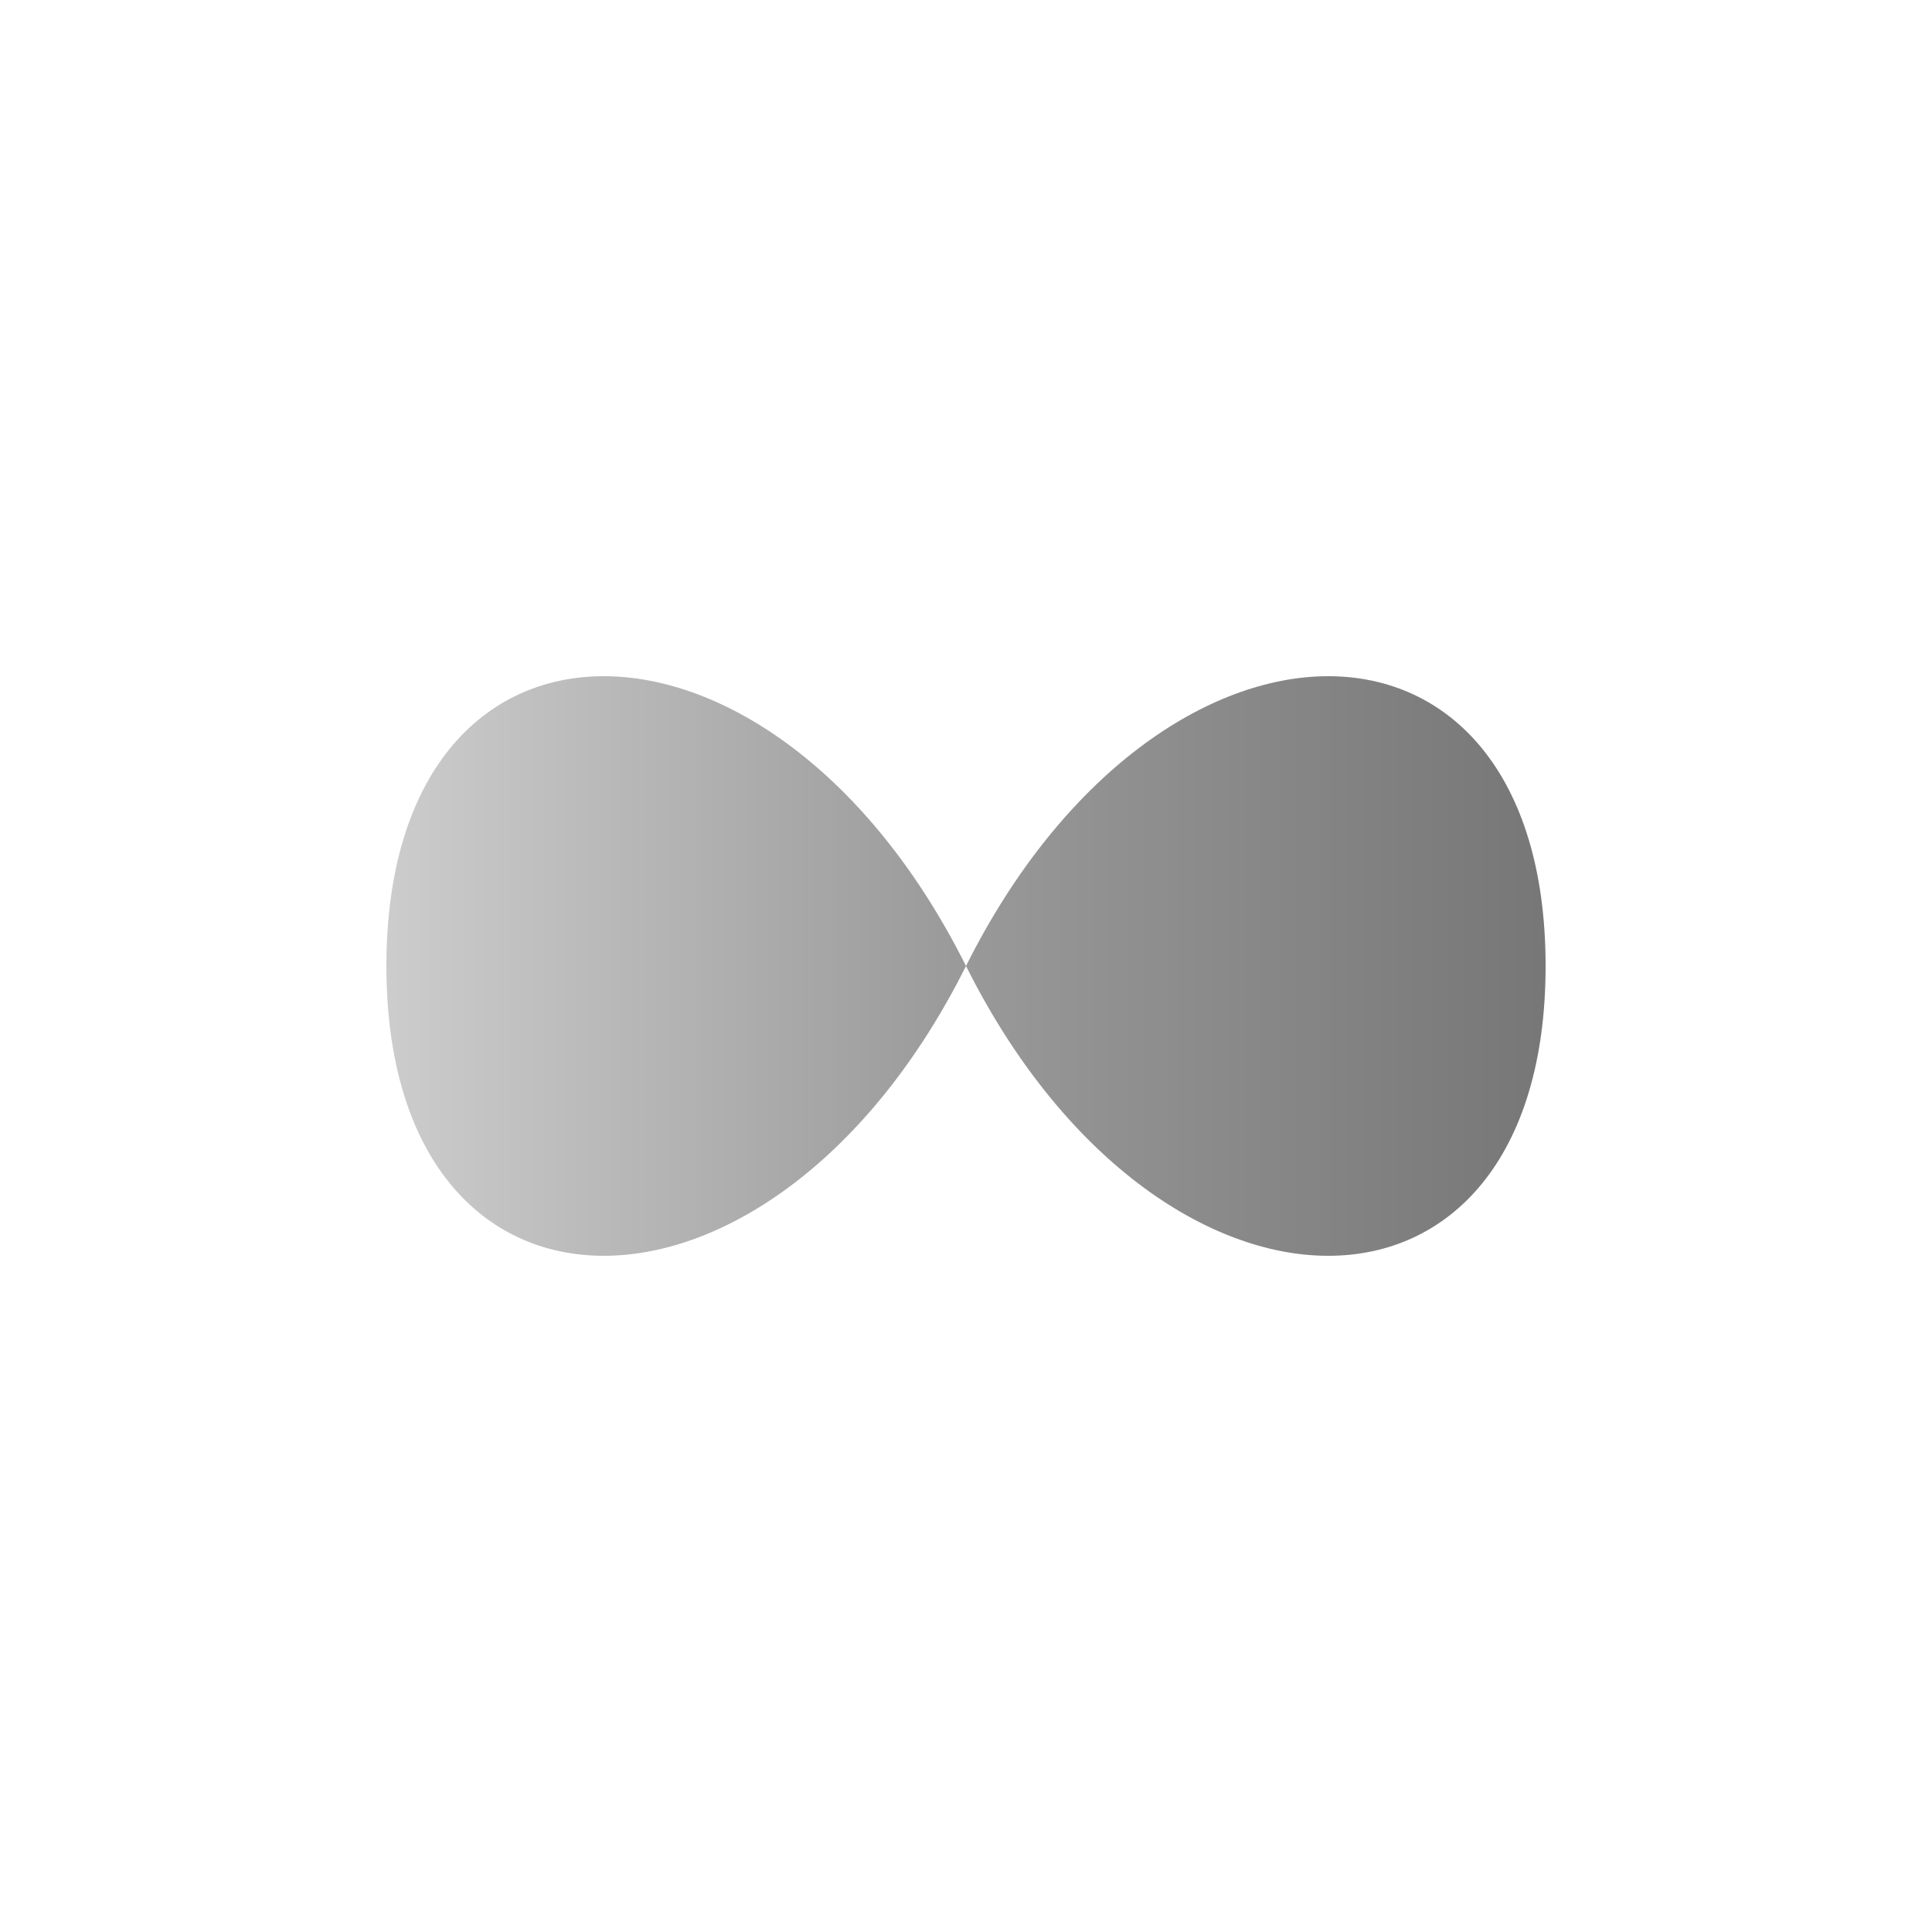
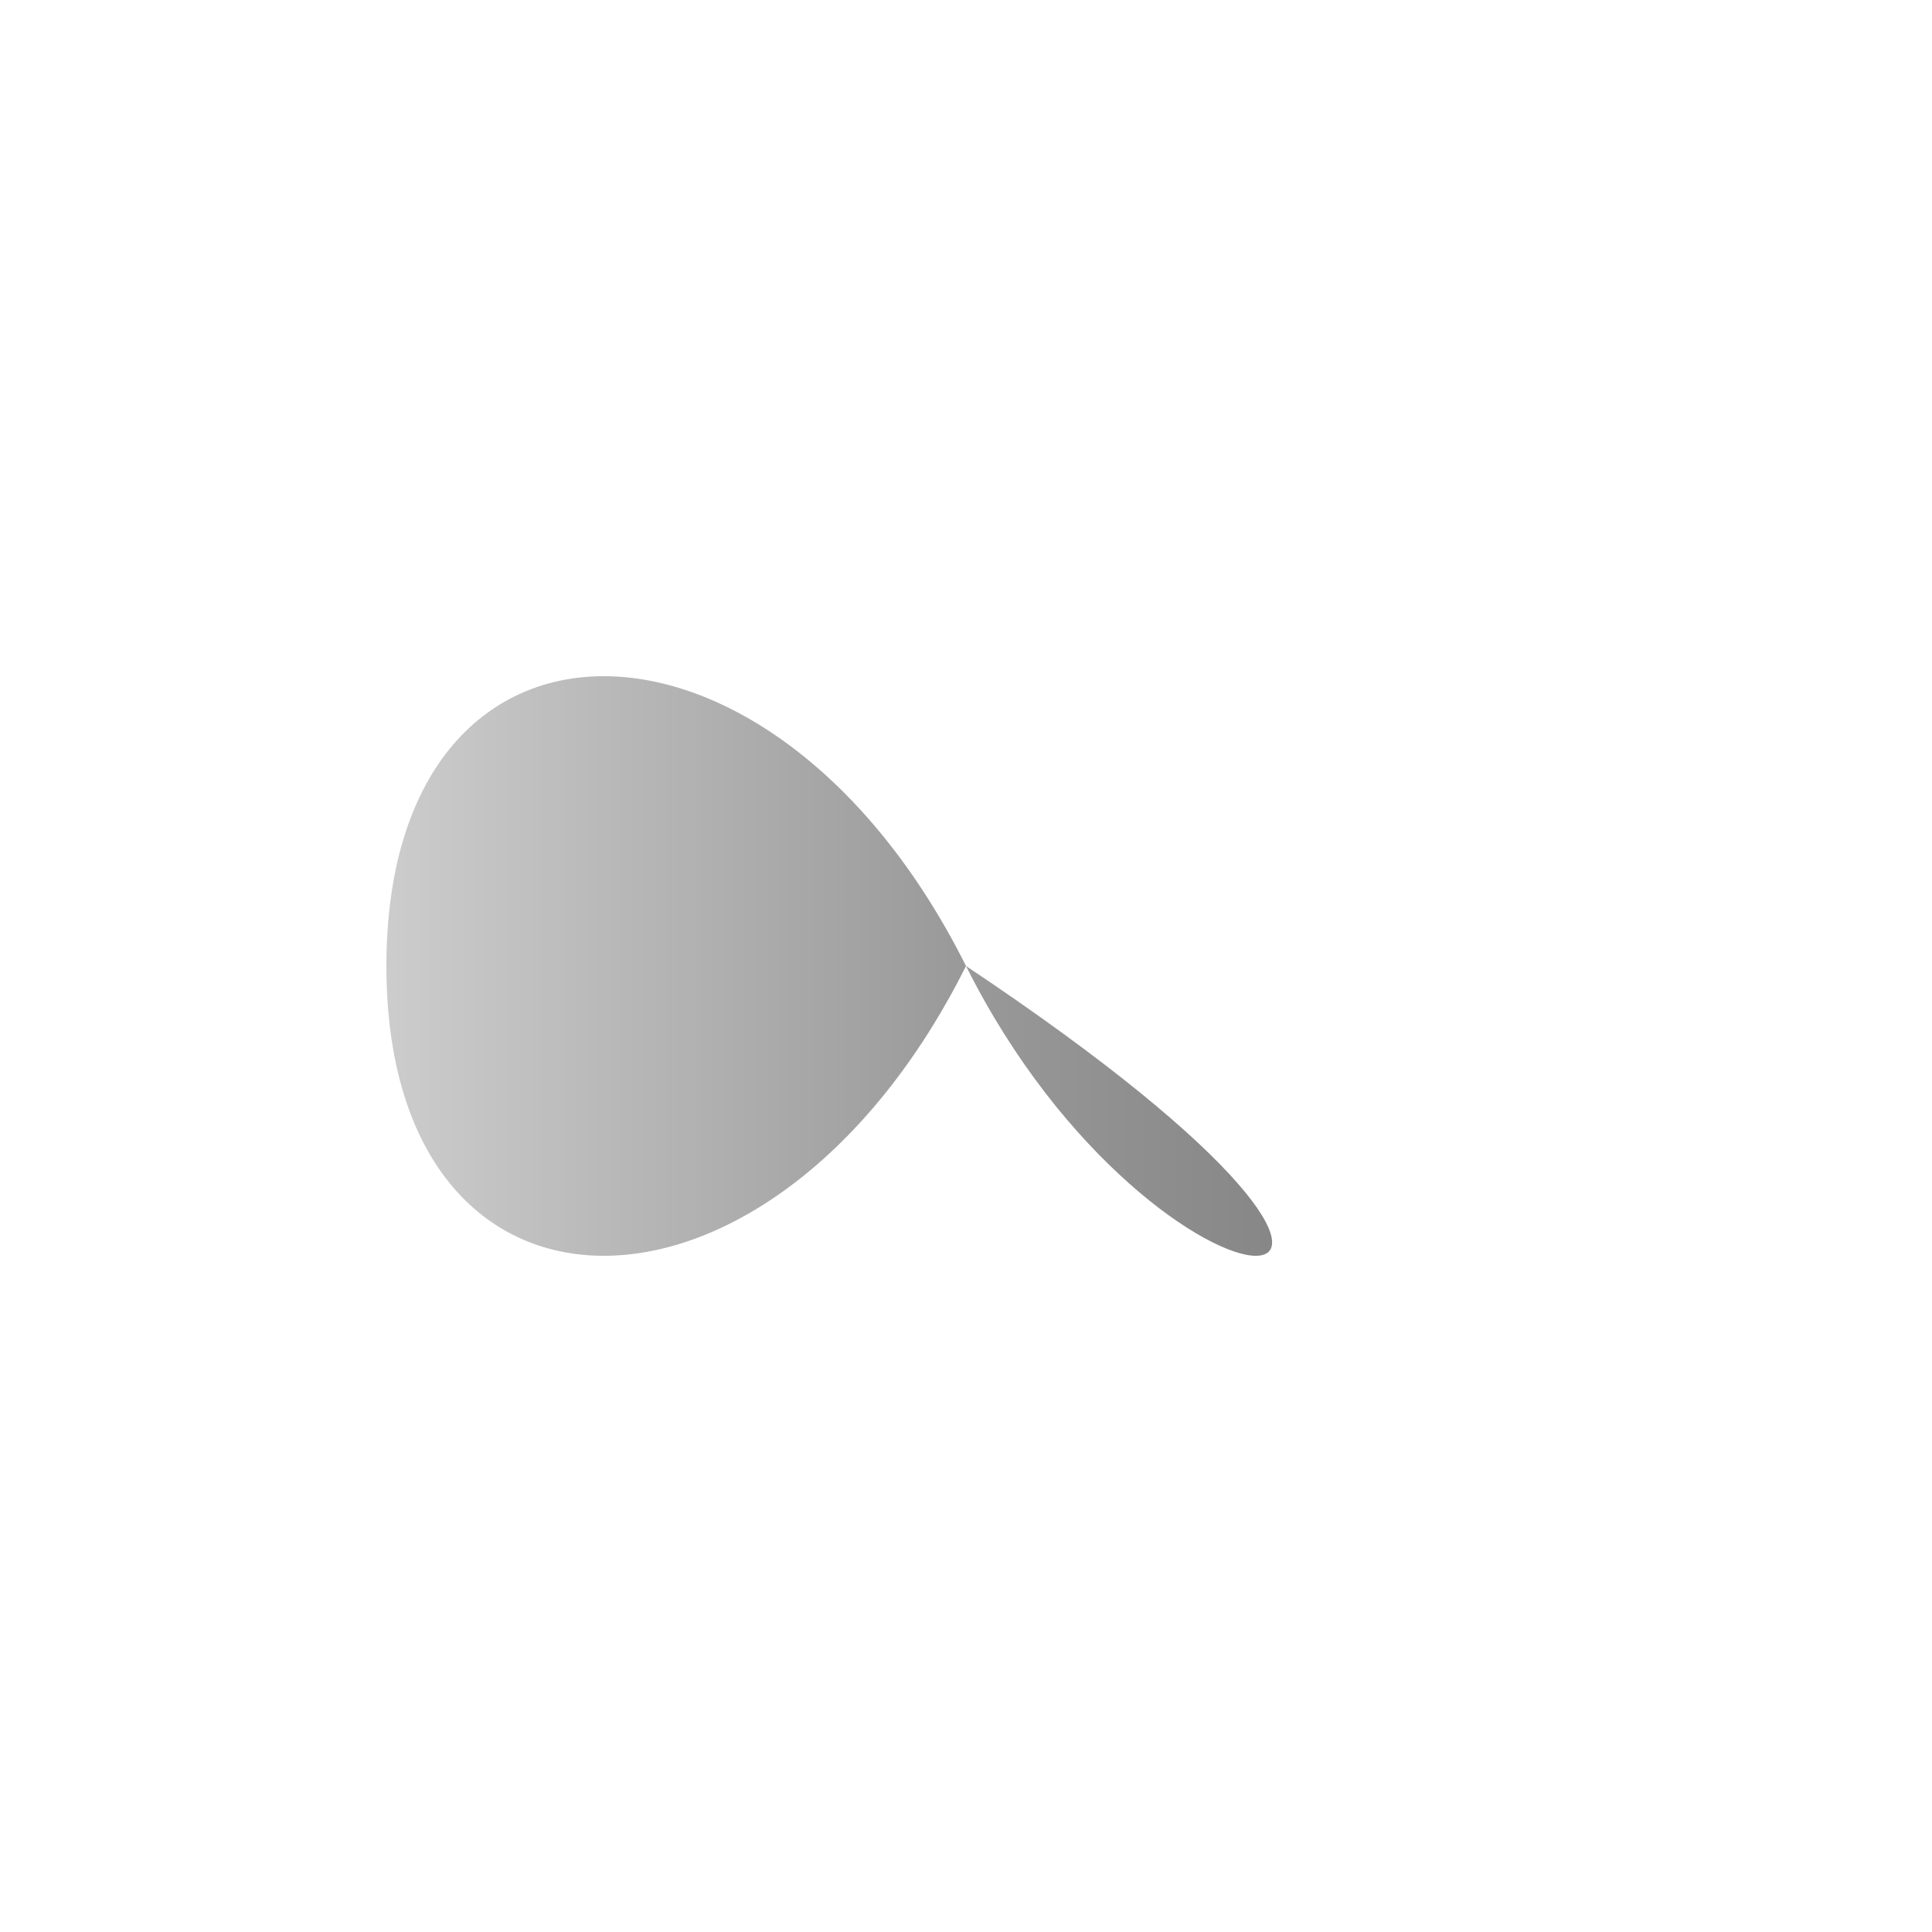
<svg xmlns="http://www.w3.org/2000/svg" viewBox="0 0 100 100">
  <defs>
    <linearGradient id="darkThemeGradient" x1="0%" y1="0%" x2="100%" y2="0%">
      <stop offset="0%" style="stop-color:#cccccc" />
      <stop offset="50%" style="stop-color:#999999" />
      <stop offset="100%" style="stop-color:#777777" />
    </linearGradient>
  </defs>
-   <path d="M20,50 C20,30 40,30 50,50 C60,30 80,30 80,50 C80,70 60,70 50,50 C40,70 20,70 20,50 Z" fill="url(#darkThemeGradient)" />
+   <path d="M20,50 C20,30 40,30 50,50 C80,70 60,70 50,50 C40,70 20,70 20,50 Z" fill="url(#darkThemeGradient)" />
</svg>